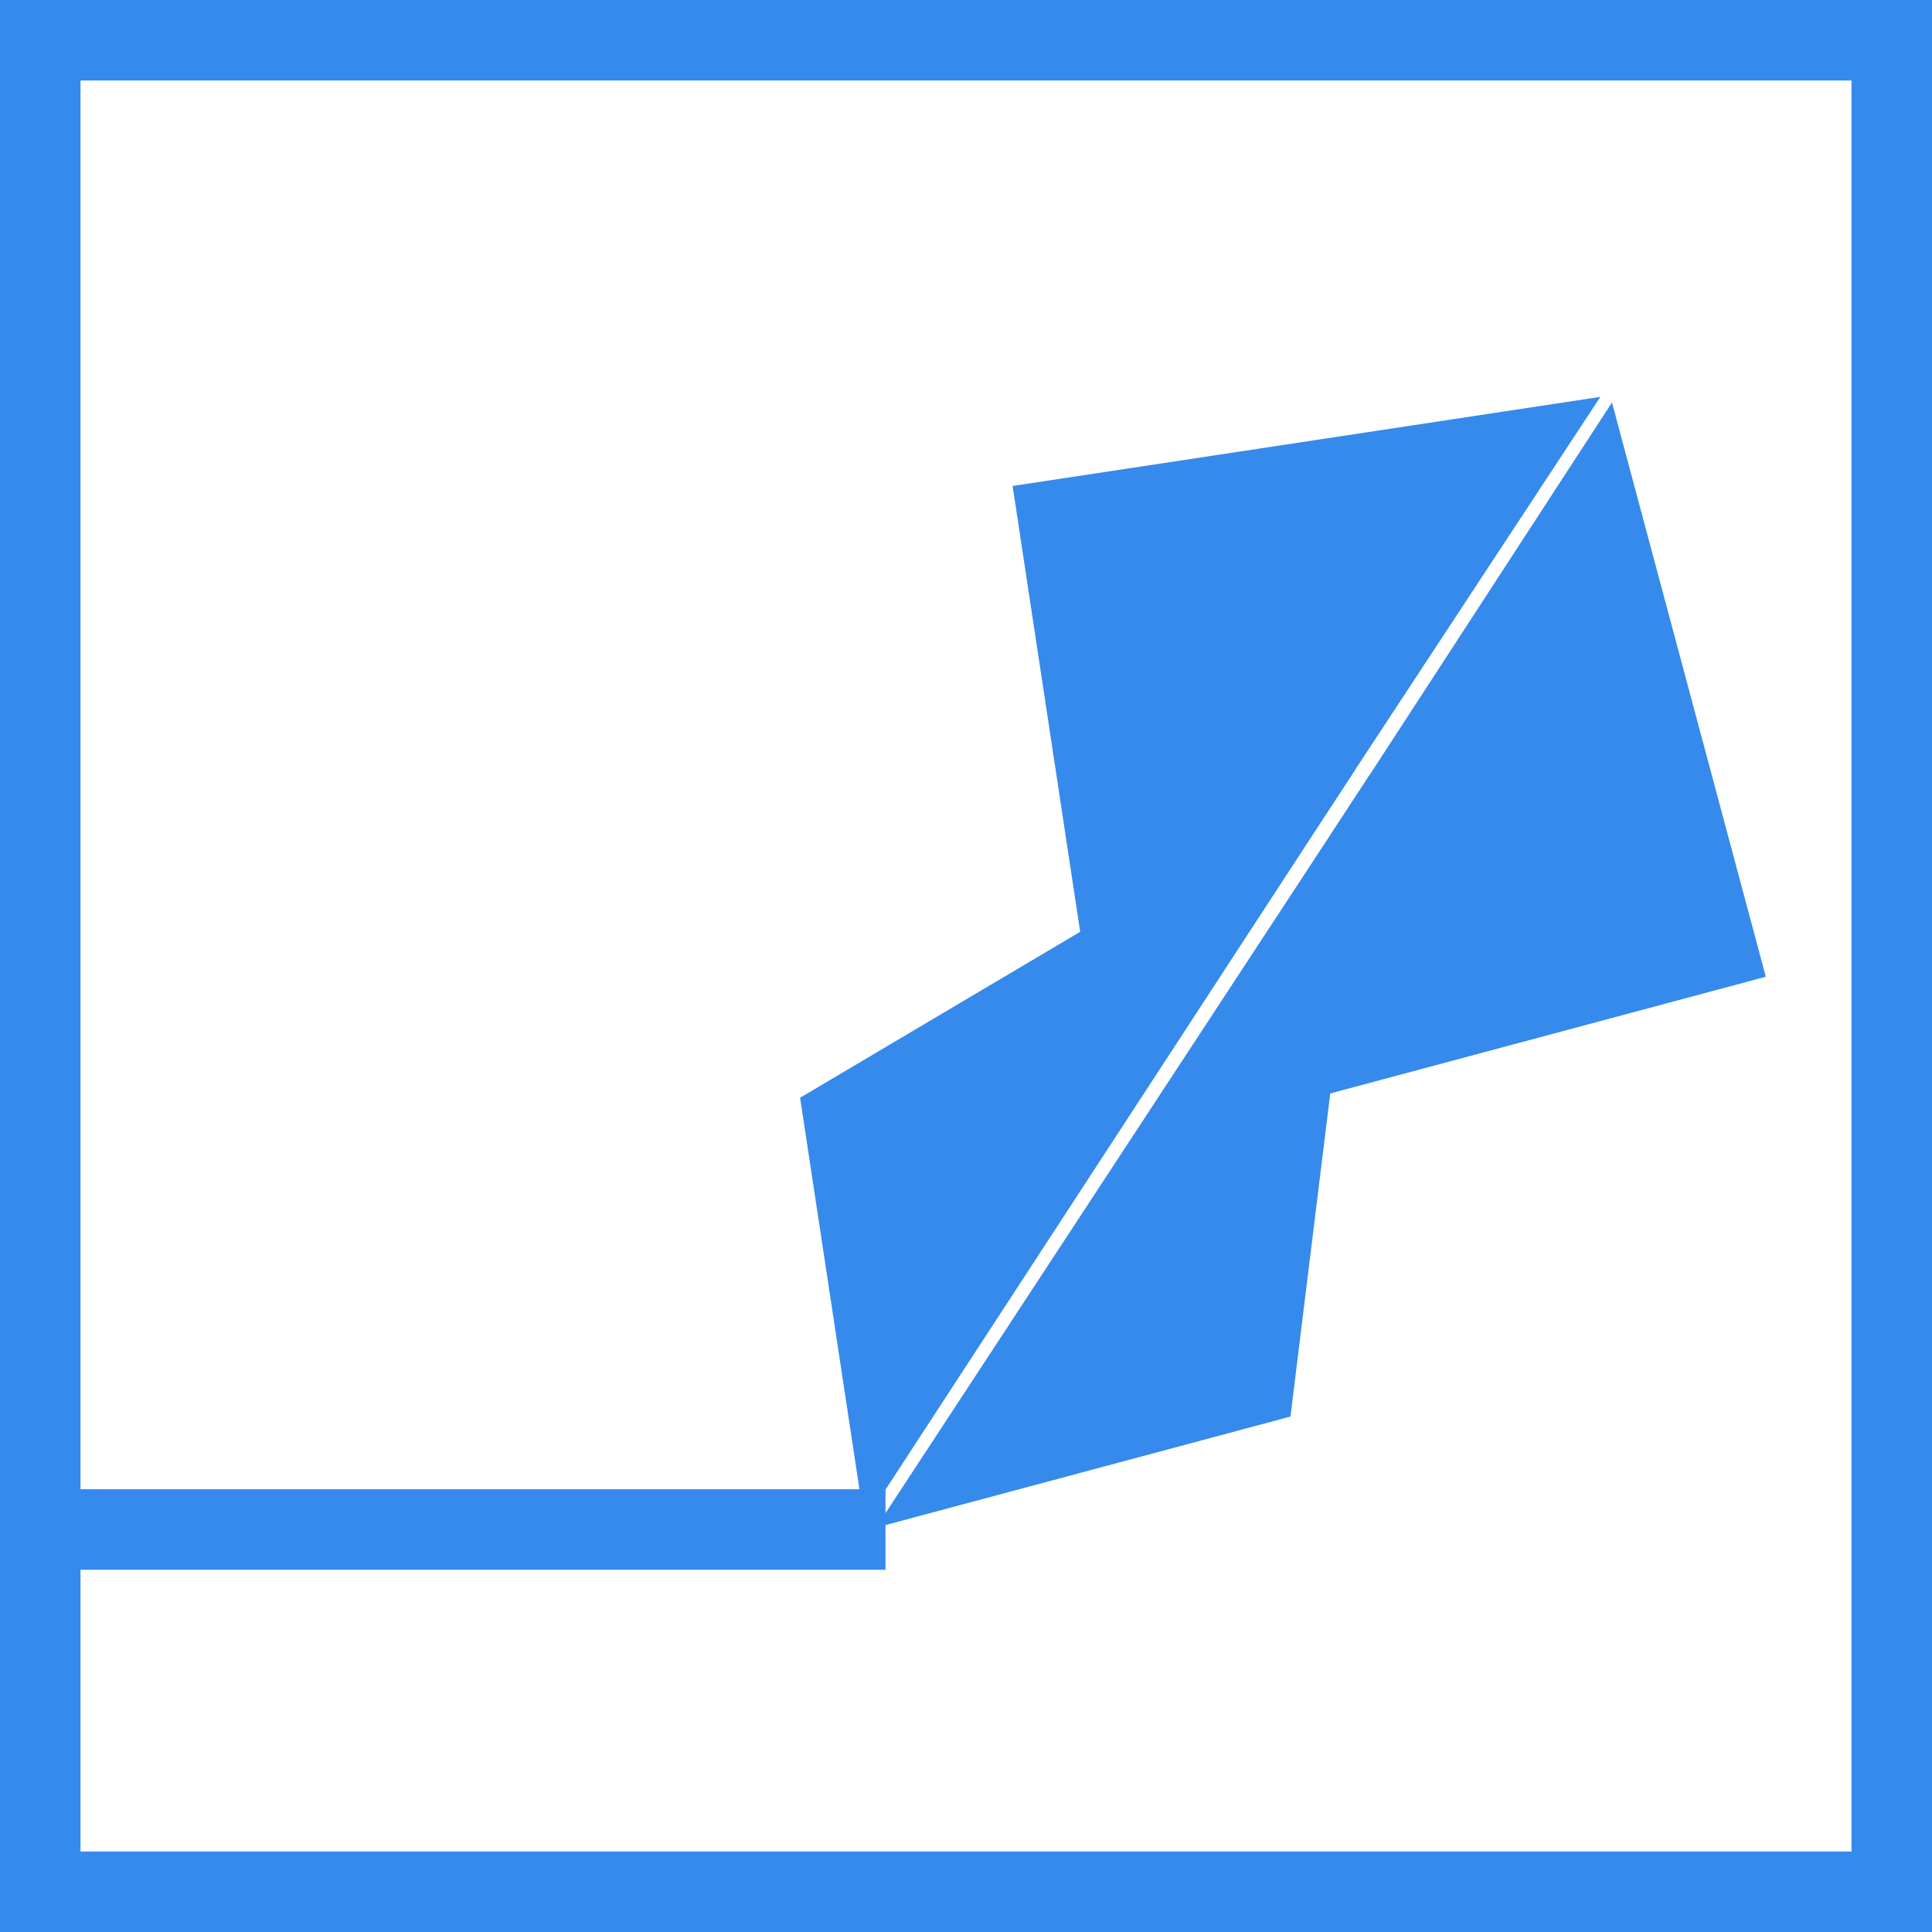
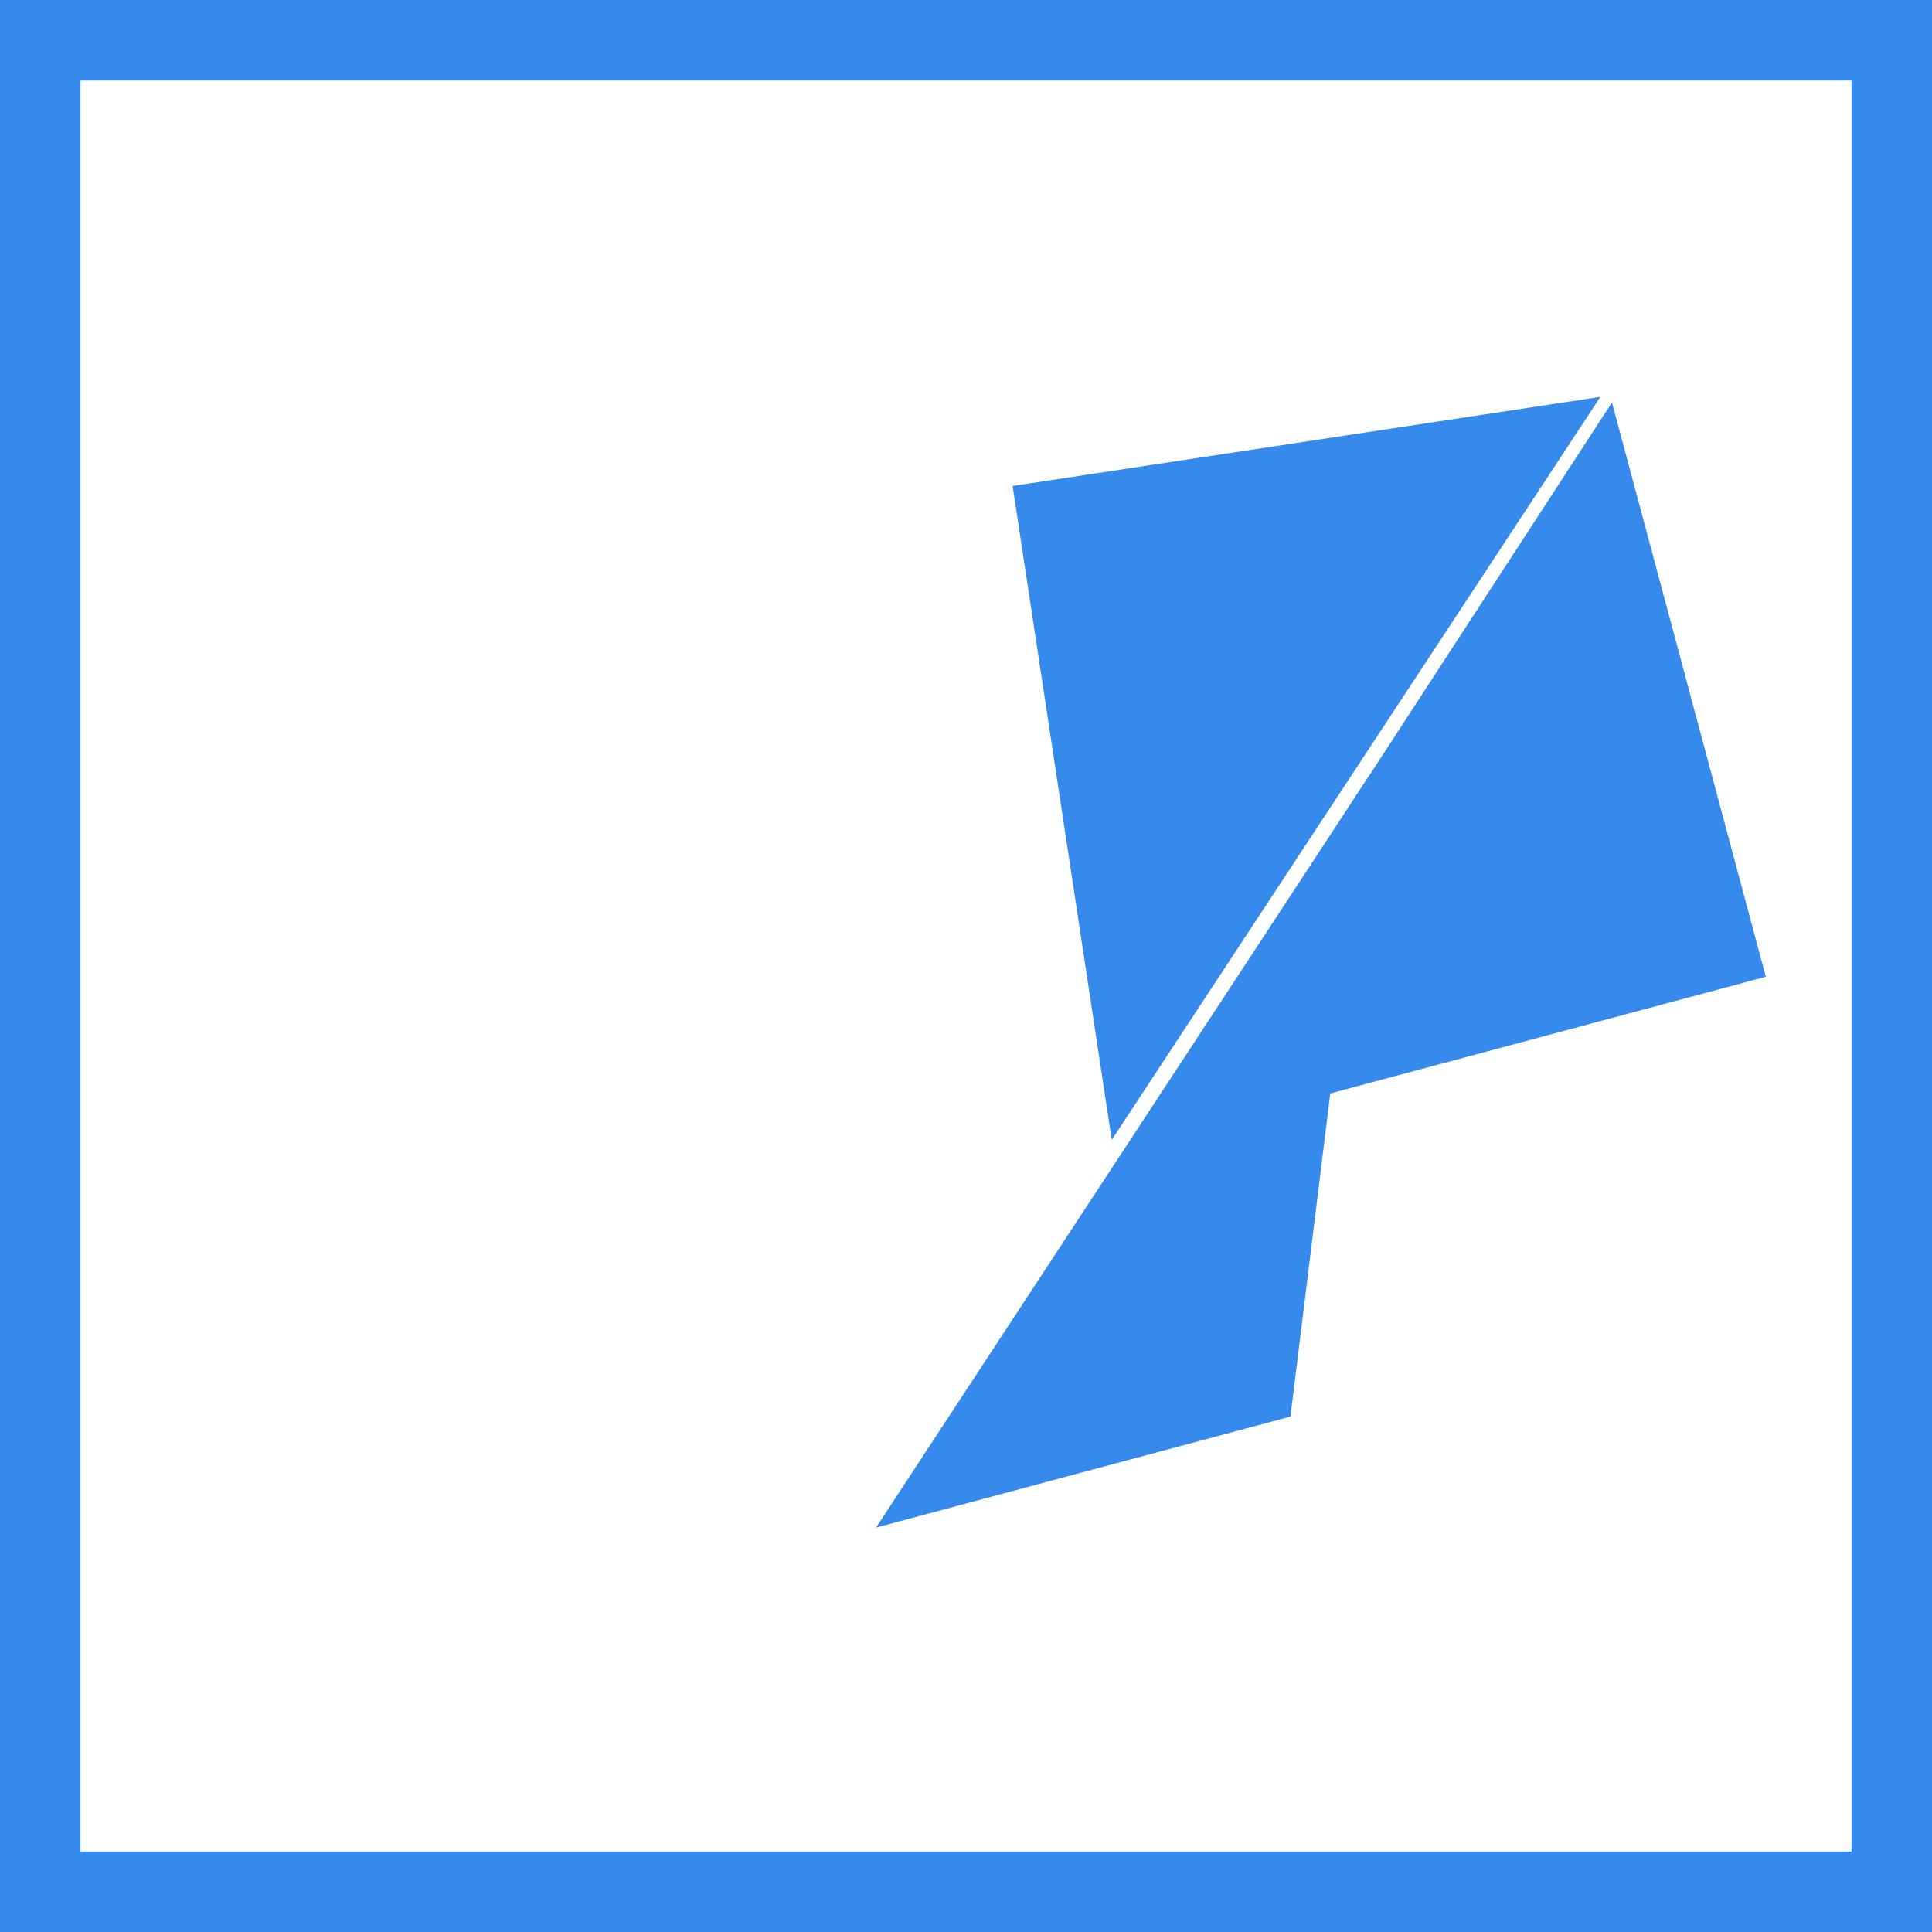
<svg xmlns="http://www.w3.org/2000/svg" width="48" height="48" viewBox="0 0 48 48" fill="none">
  <path d="M40.049 10L43.871 24.267L27.999 28.52L40.049 10Z" fill="#358AEC" />
  <path d="M34.024 19.26L32.061 35.194L21.764 37.953L34.024 19.26Z" fill="#358AEC" />
  <path d="M39.761 9.86L25.158 12.074L27.621 28.32L39.761 9.86Z" fill="#358AEC" />
-   <path d="M33.691 19.09L19.878 27.273L21.476 37.813L33.691 19.09Z" fill="#358AEC" />
  <rect x="47" y="47" width="46" height="46" transform="rotate(-180 47 47)" stroke="#358AEC" stroke-width="2" />
-   <path d="M22 38H0.5" stroke="#358AEC" stroke-width="2" />
</svg>